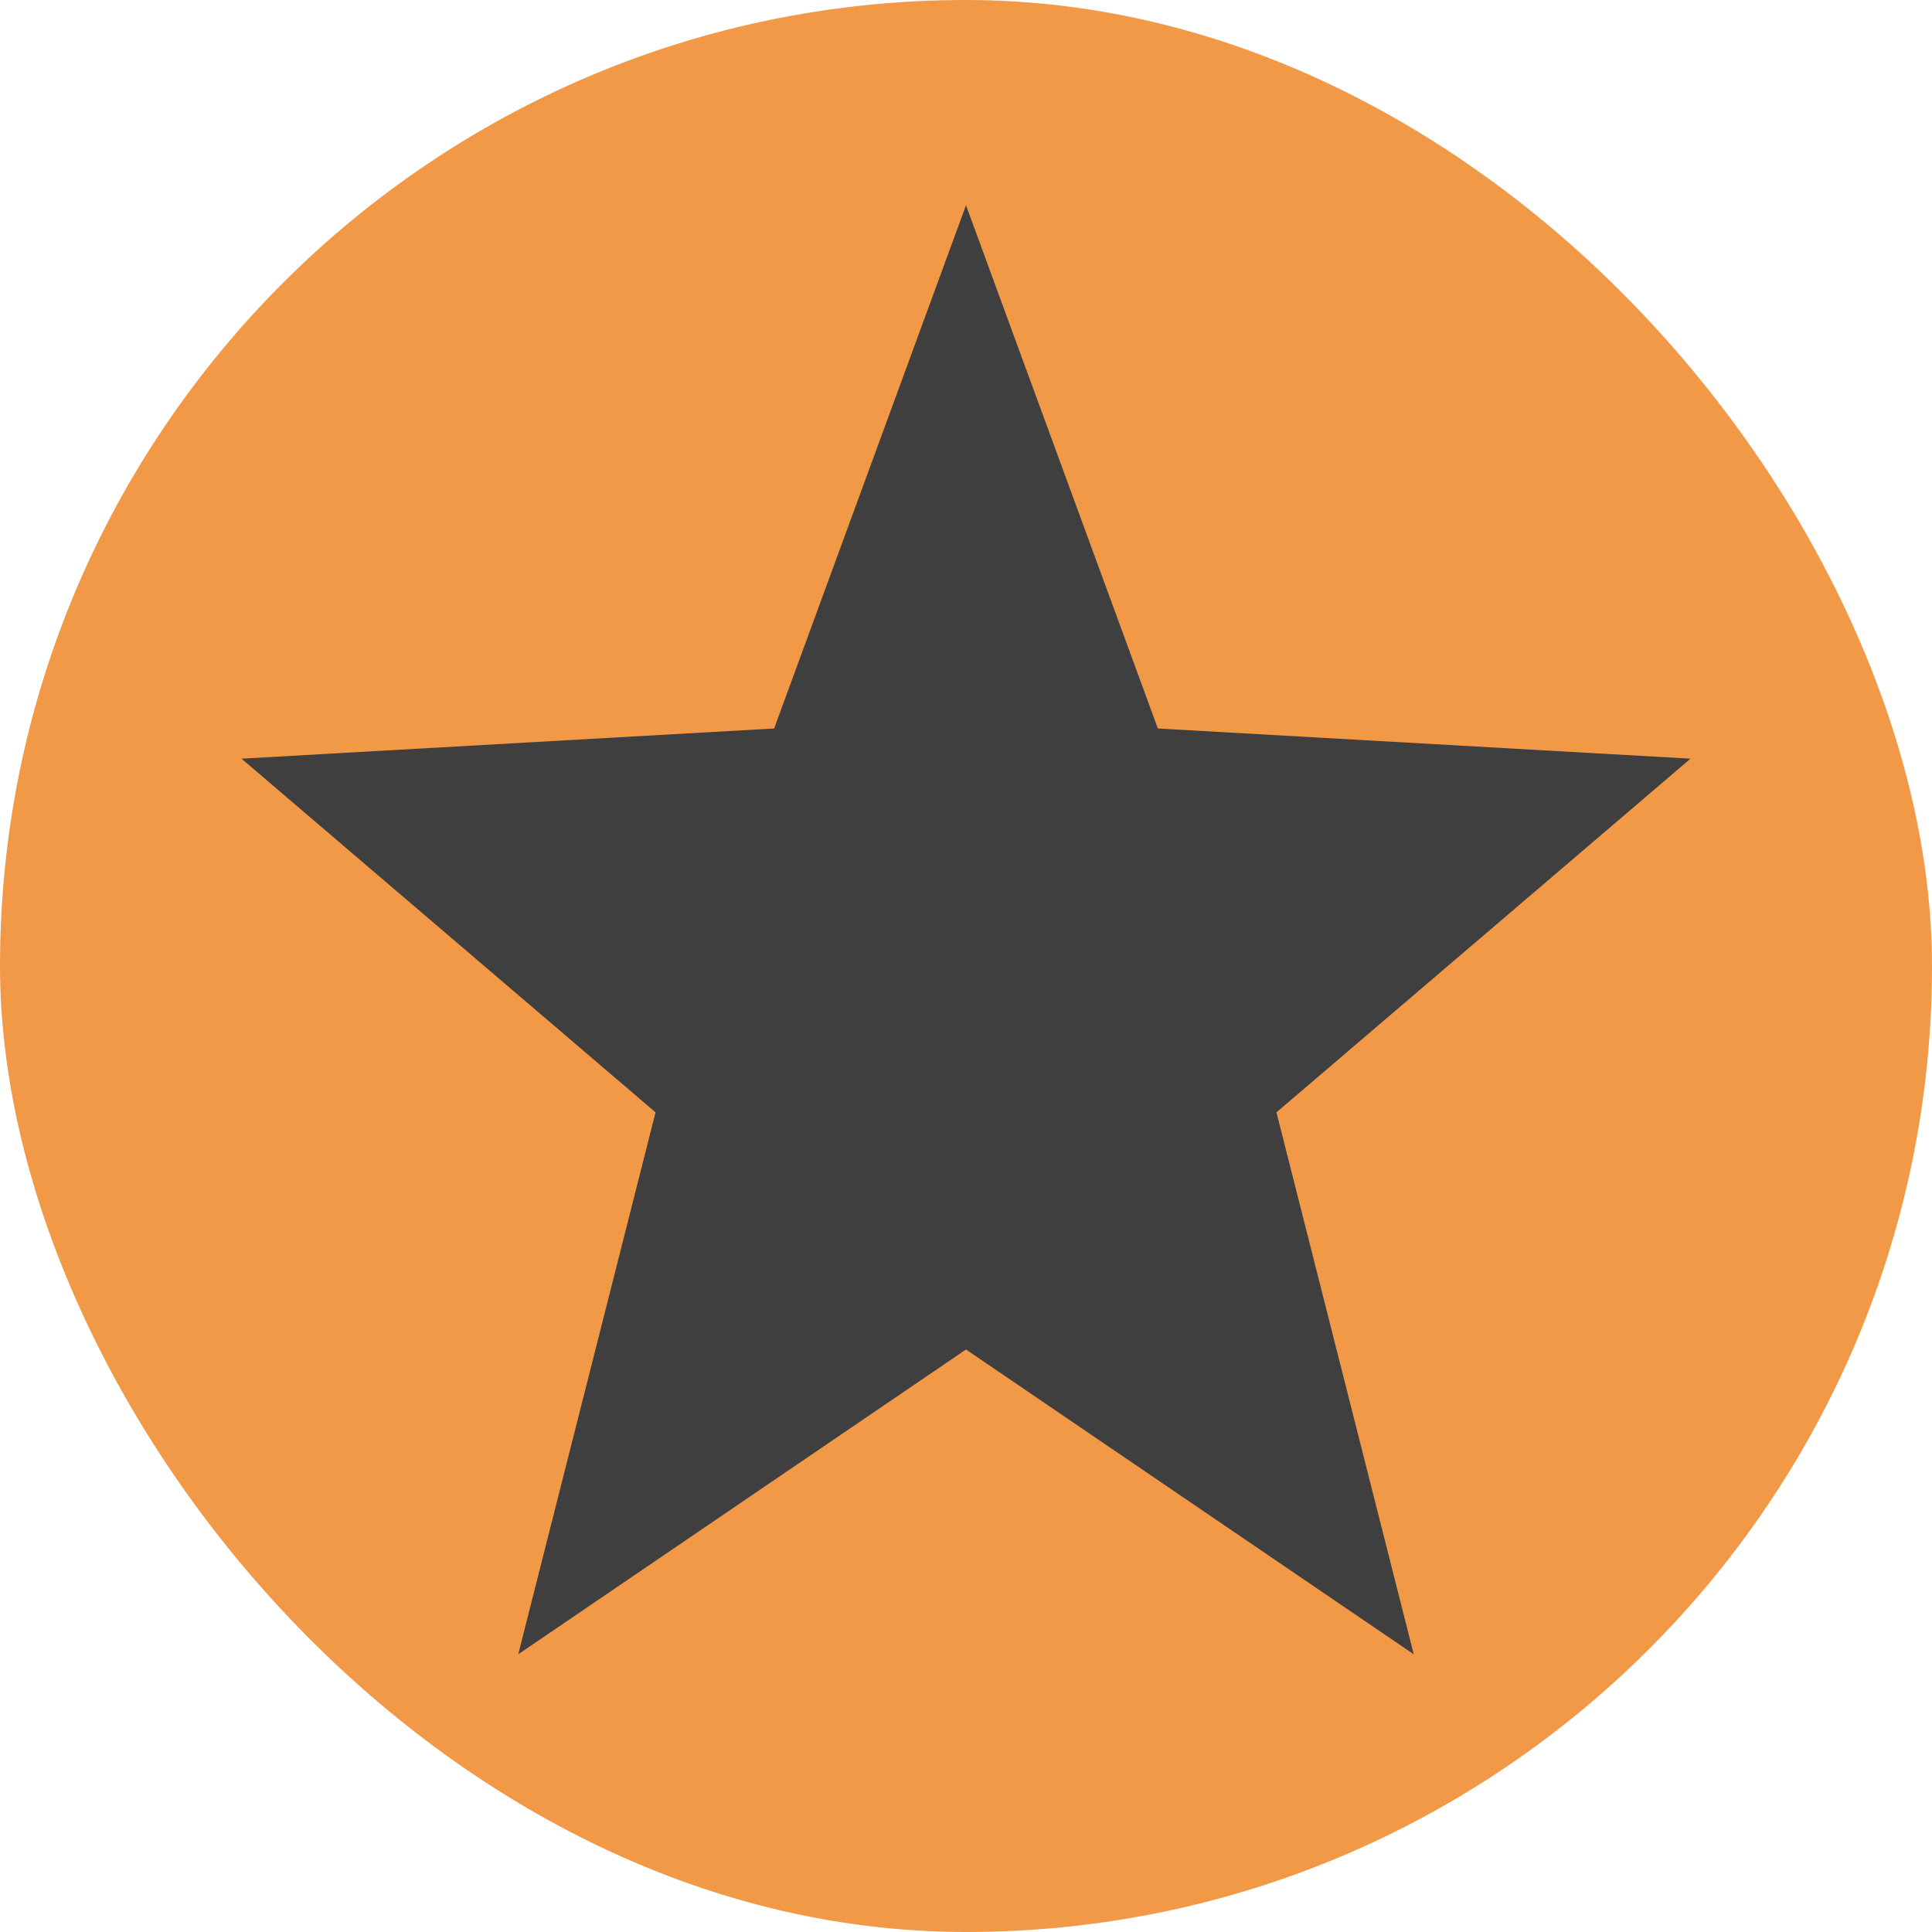
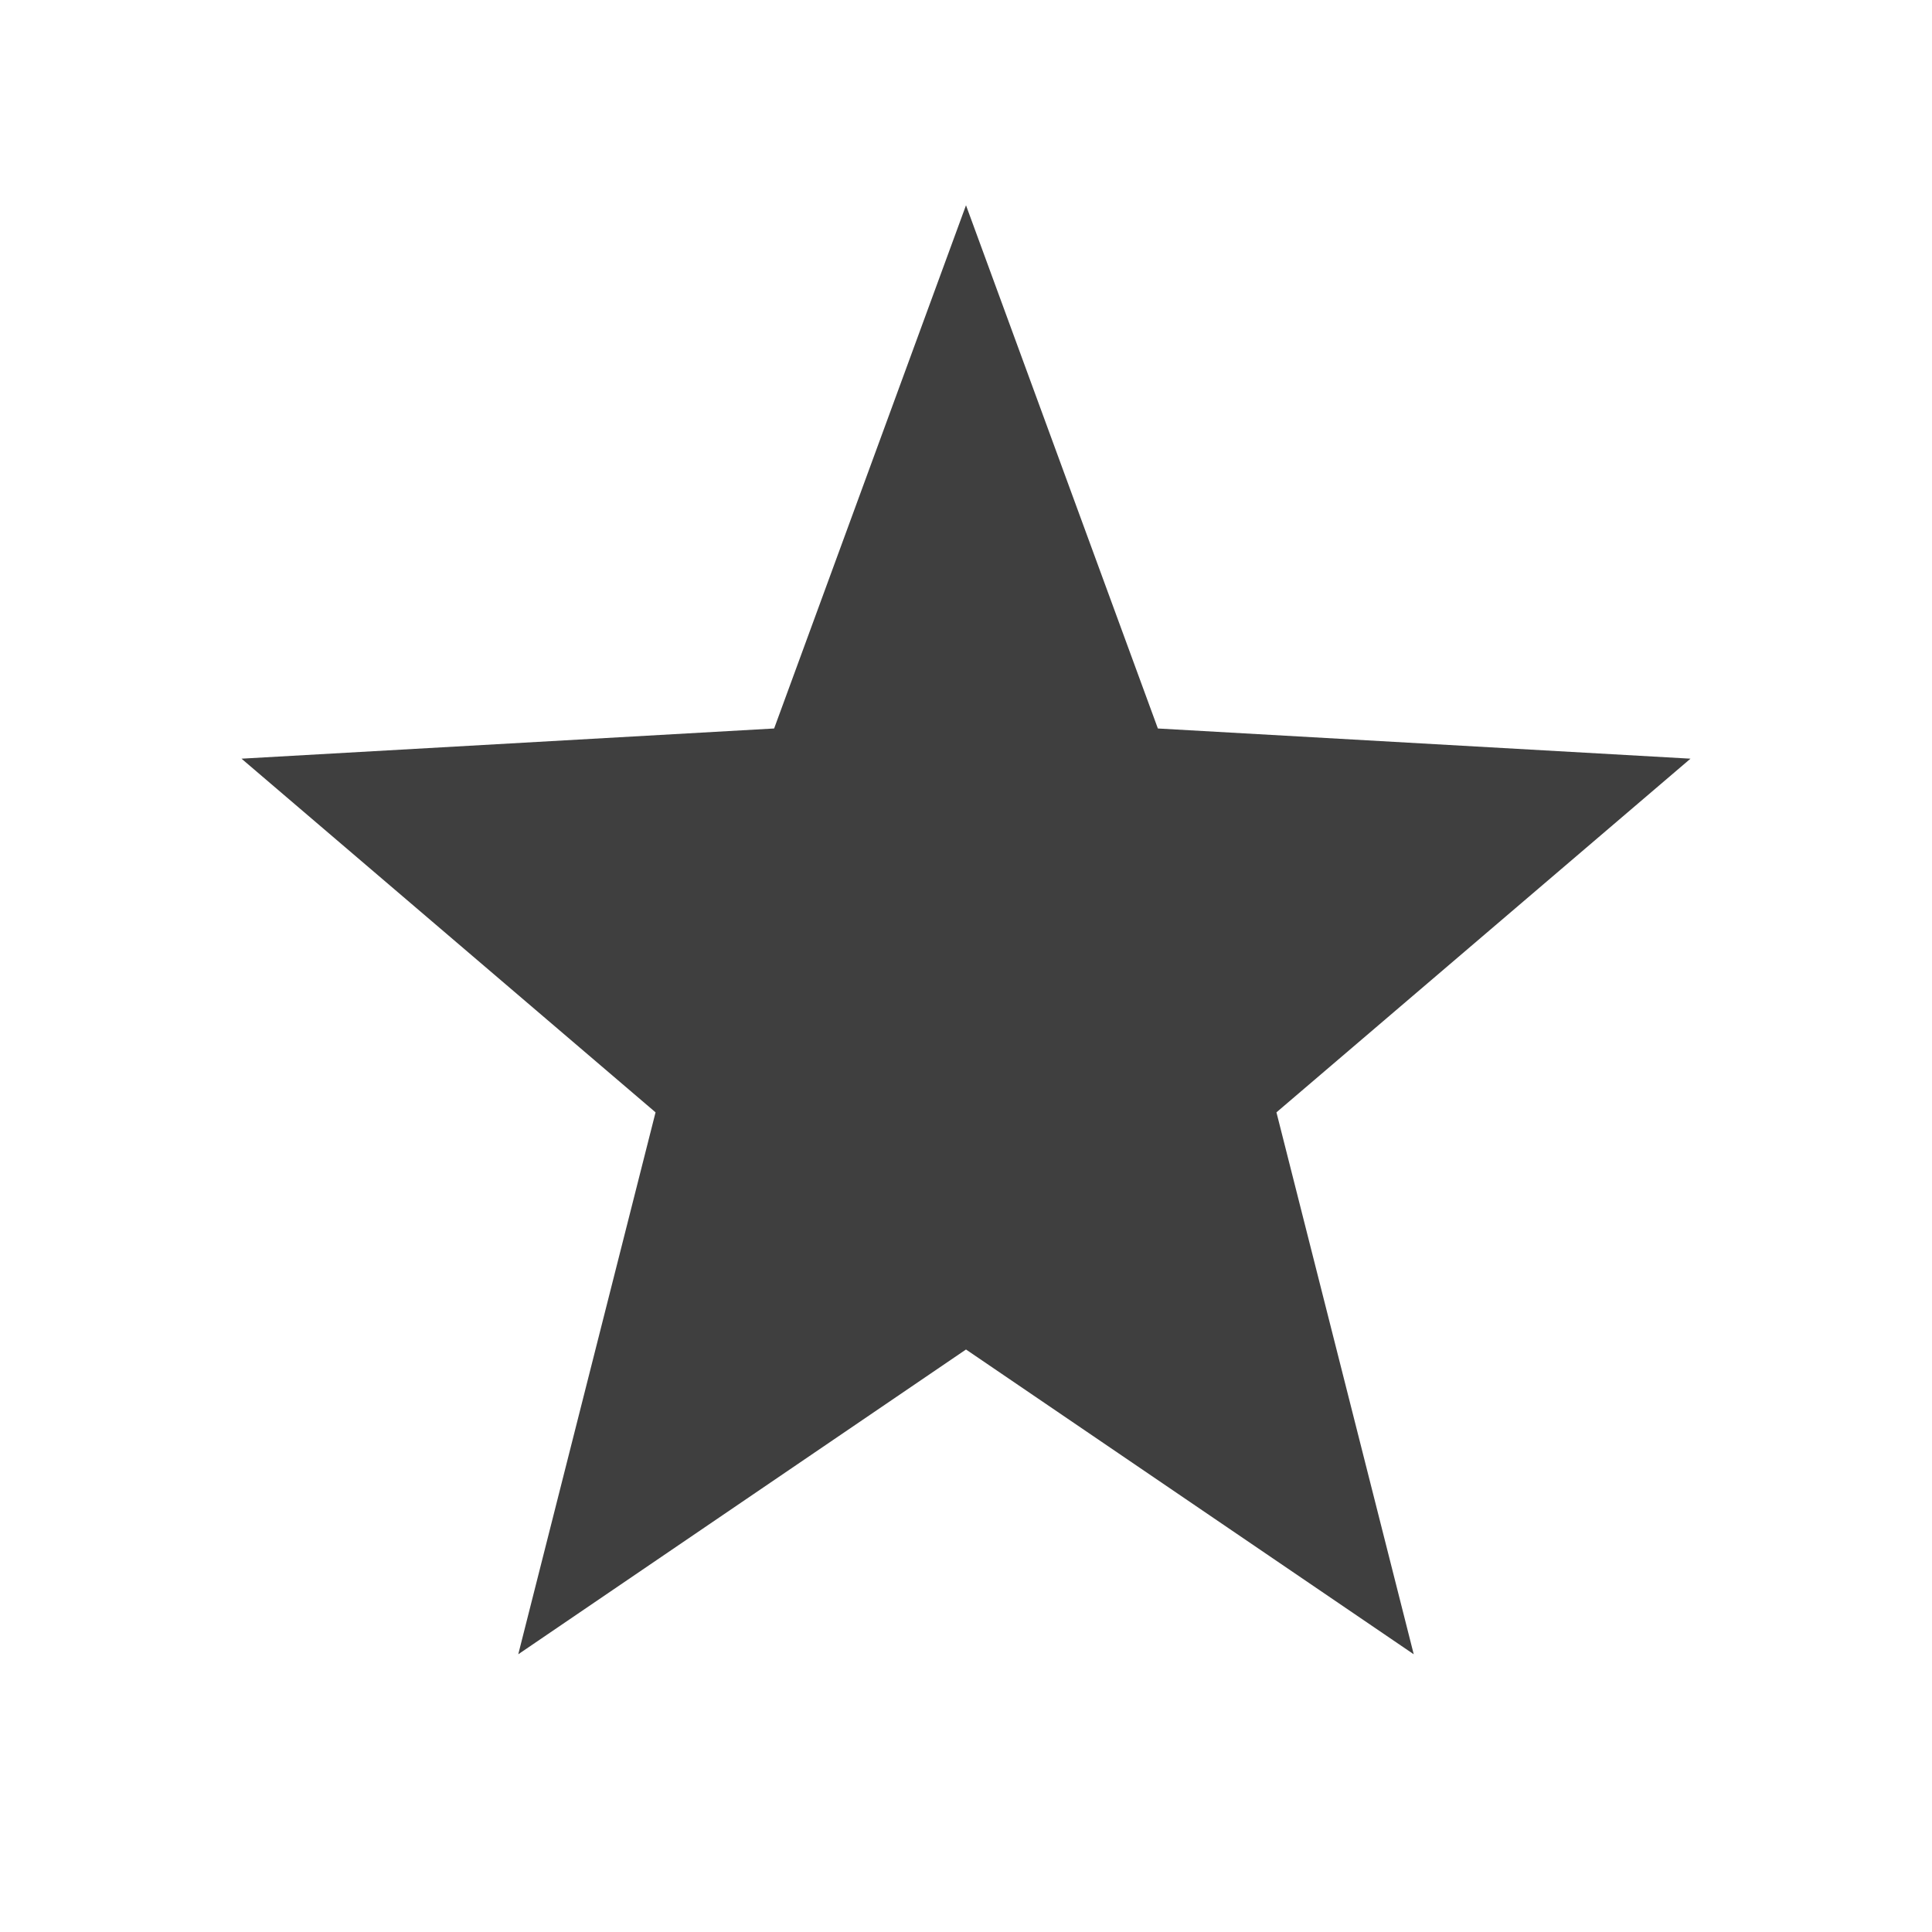
<svg xmlns="http://www.w3.org/2000/svg" width="16" height="16" version="1">
-   <rect fill="#f29947" width="16" height="16" x="0" y="0" rx="8" ry="8" />
  <path fill="#3f3f3f" d="m8 1.7-1.589 4.333-4.411 0.25 3.429 2.929-1.137 4.488 3.708-2.524 3.708 2.524-1.137-4.488 3.429-2.929-4.411-0.25z" />
</svg>